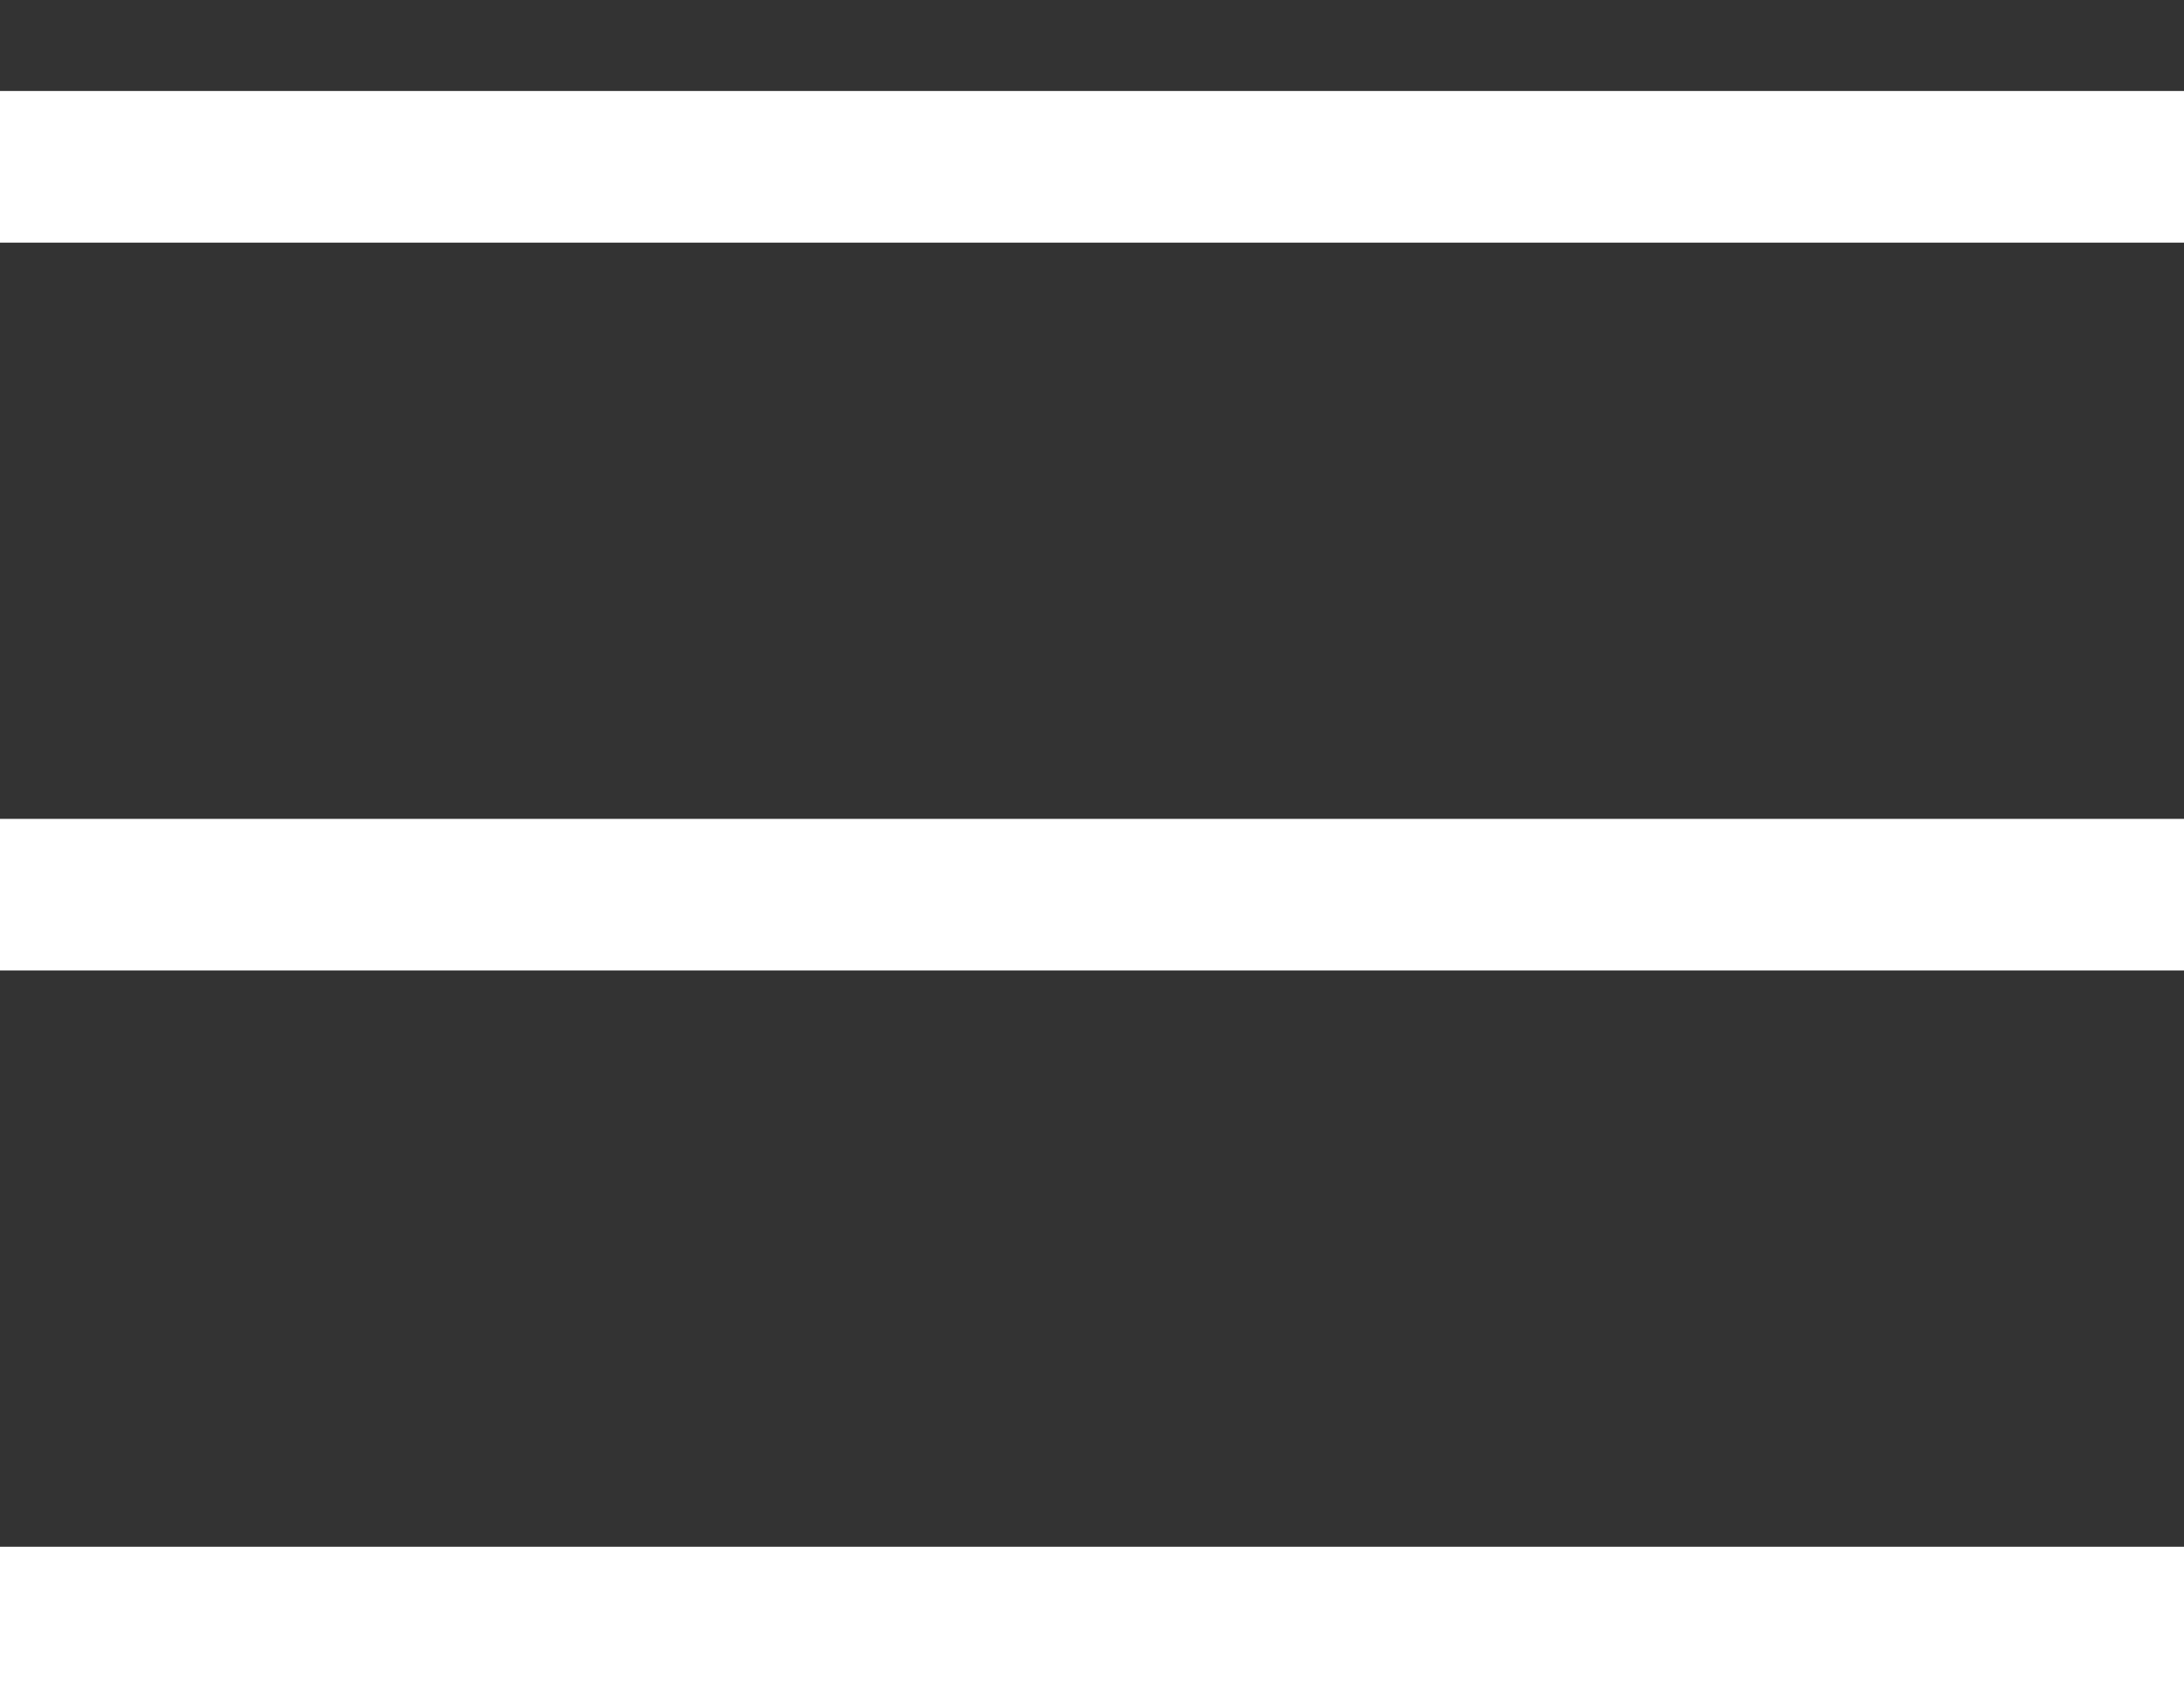
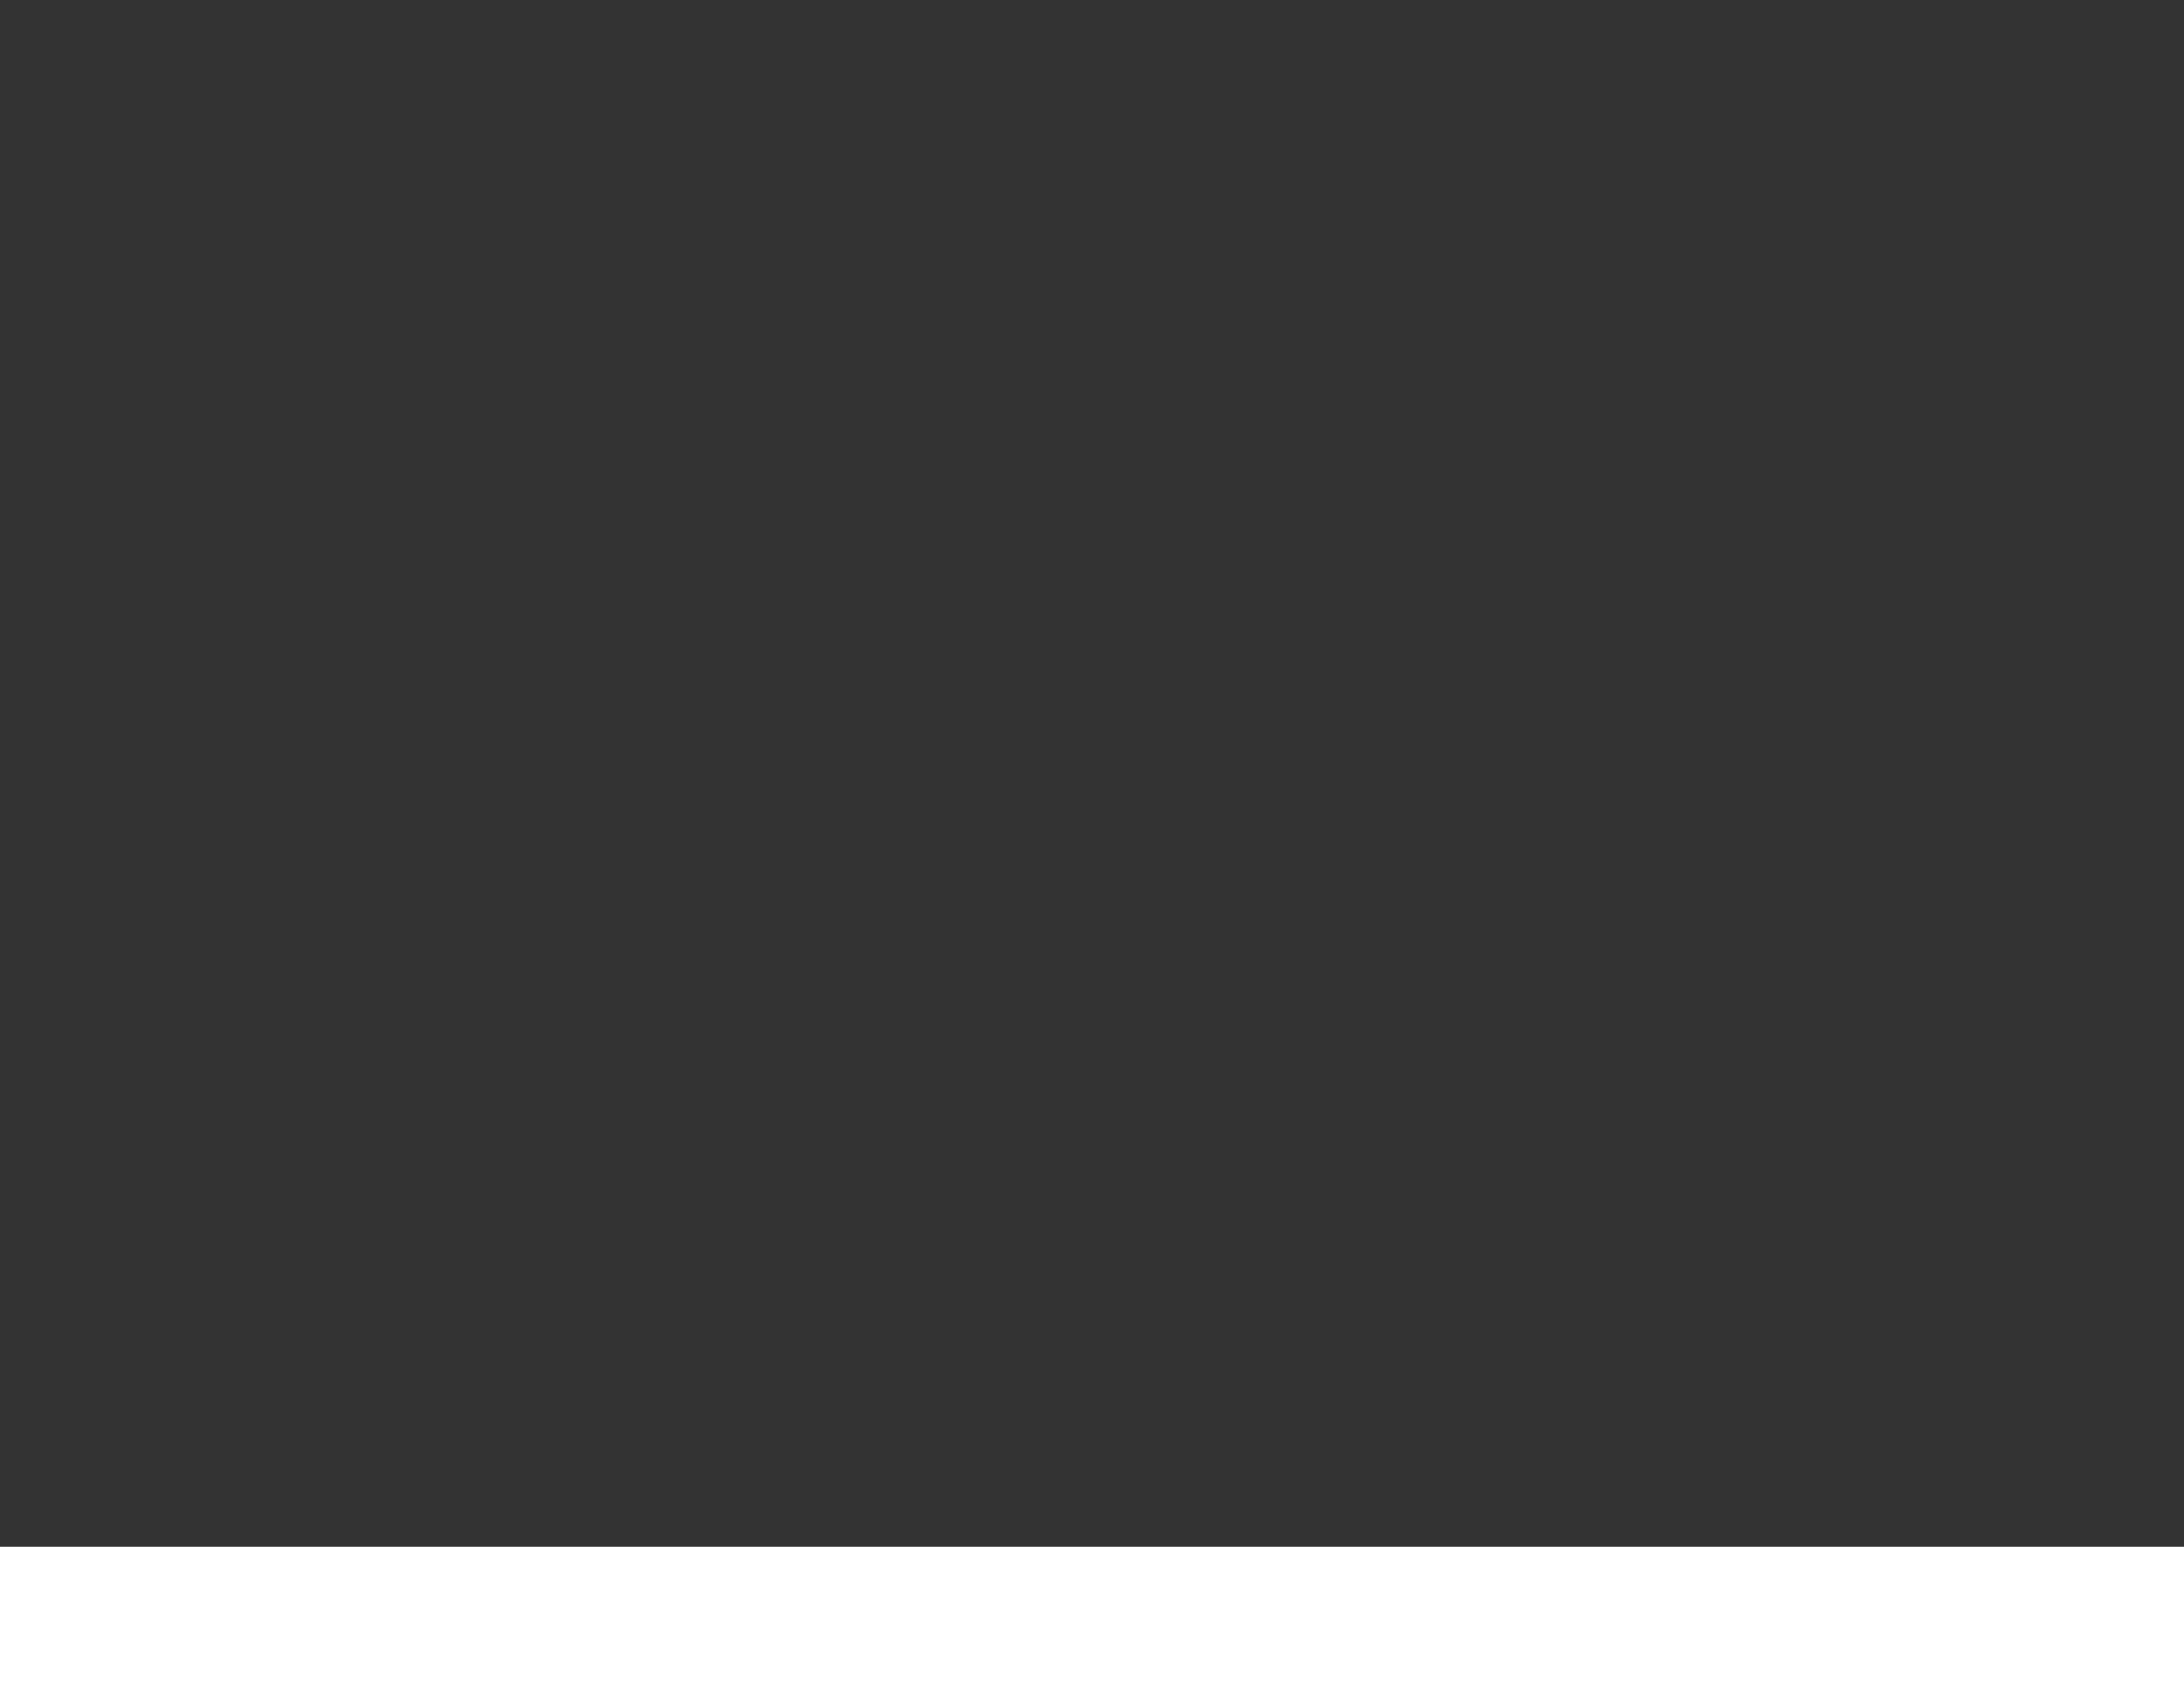
<svg xmlns="http://www.w3.org/2000/svg" width="18" height="14" viewBox="0 0 18 14" fill="none">
  <rect x="0" y="0" width="18" height="14" fill="#333333" stroke="none" />
-   <line x1="0.625" y1="1.375" x2="17.375" y2="1.375" stroke="white" stroke-width="1.25" stroke-linecap="square" />
-   <line x1="0.625" y1="7.375" x2="17.375" y2="7.375" stroke="white" stroke-width="1.25" stroke-linecap="square" />
  <line x1="0.625" y1="13.375" x2="17.375" y2="13.375" stroke="white" stroke-width="1.25" stroke-linecap="square" />
</svg>